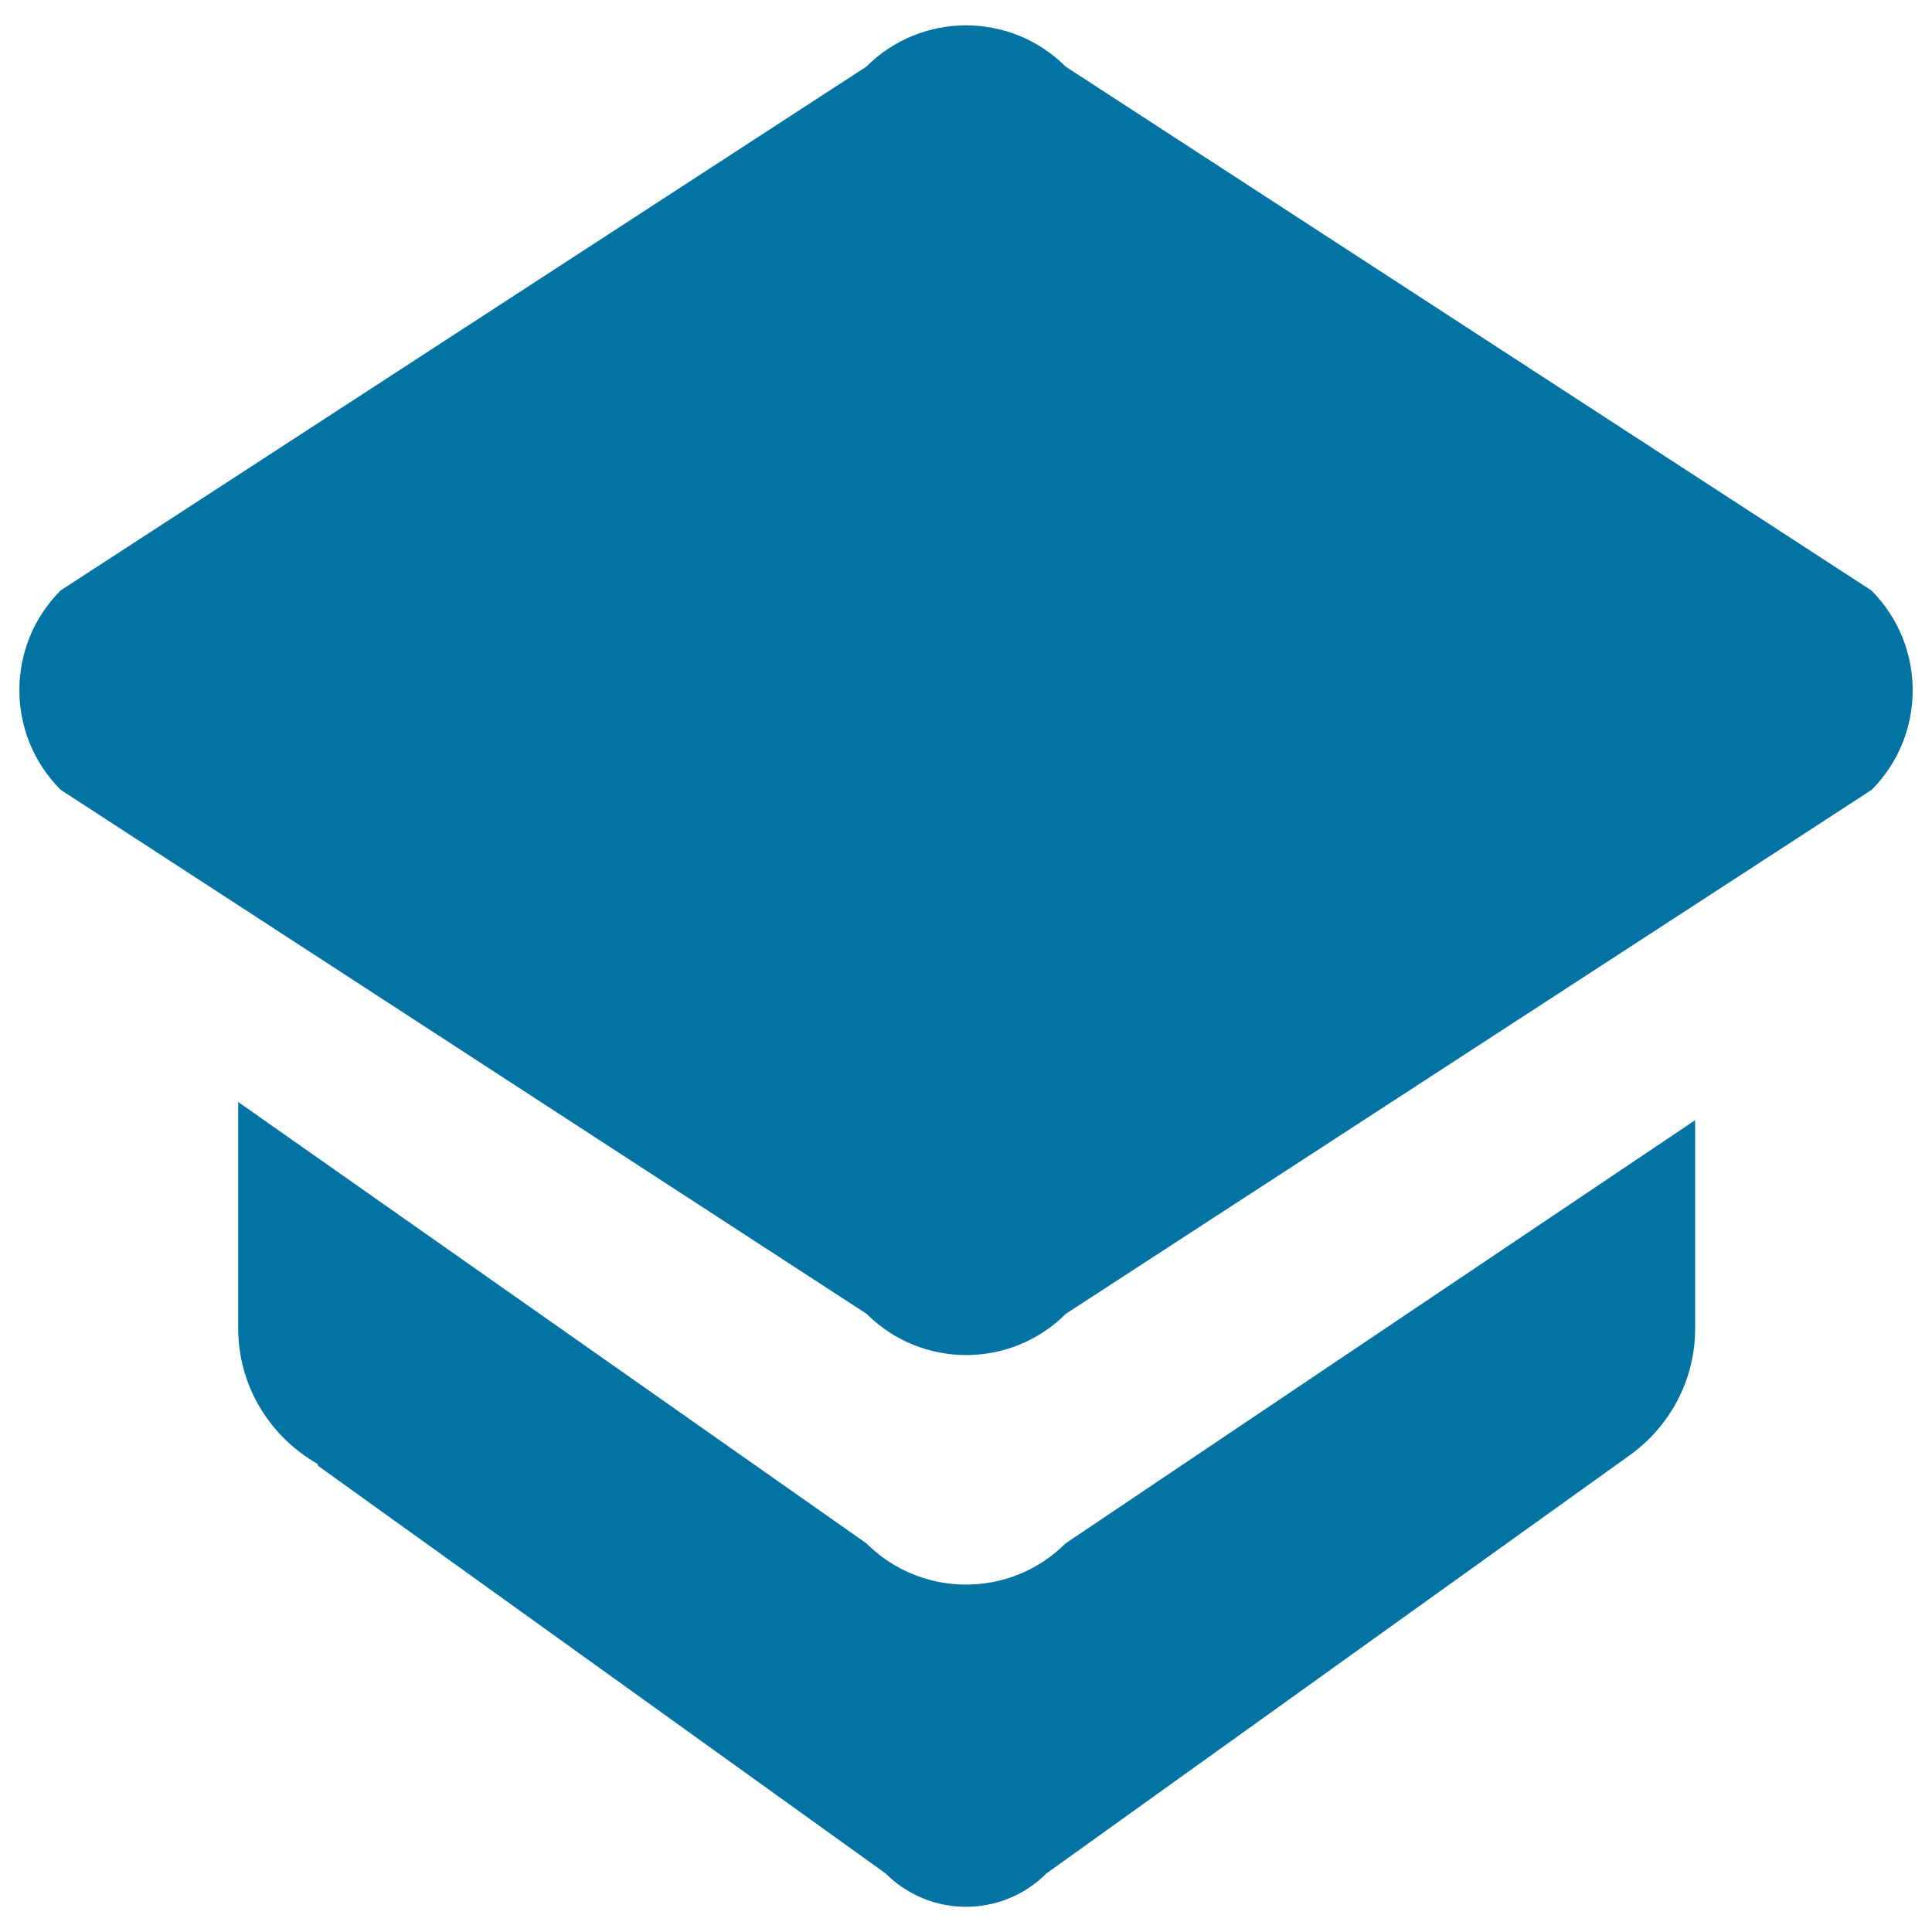
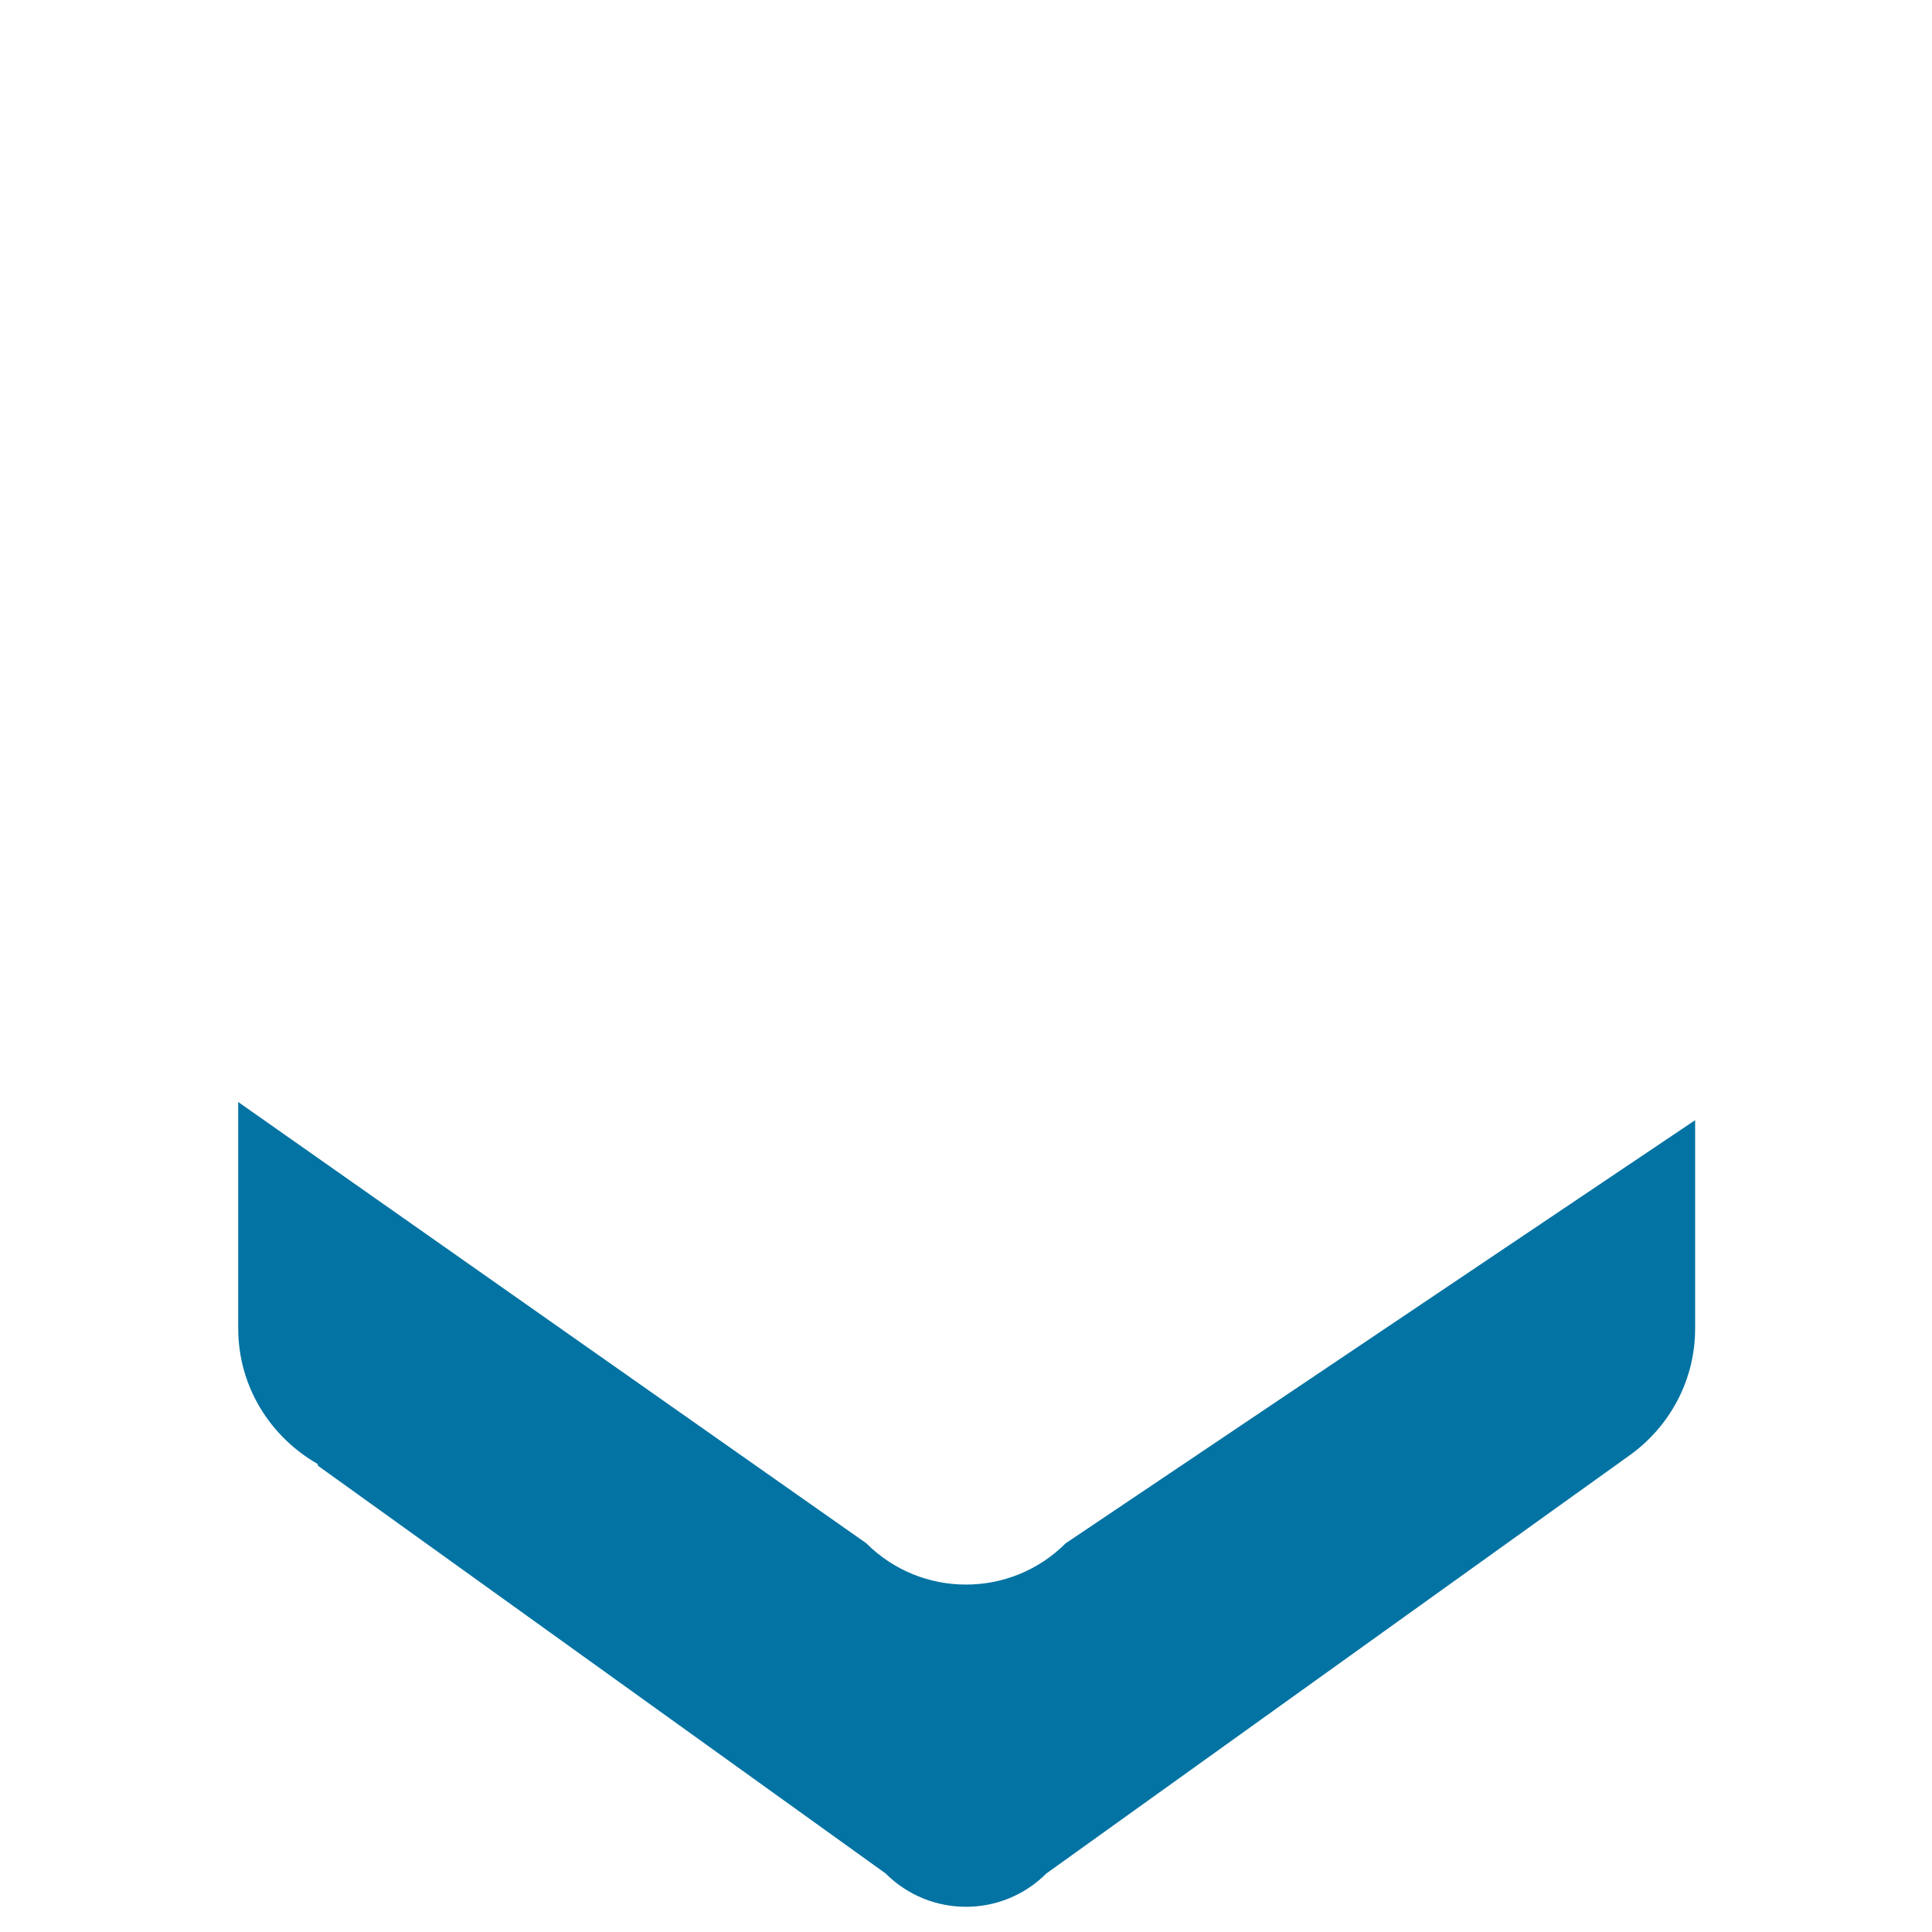
<svg xmlns="http://www.w3.org/2000/svg" viewBox="0 0 1000 1000" style="fill:#0273a2">
  <title>Edu SVG icon</title>
-   <path d="M968.6,305.6L551.6,34.5C523.1,6,476.9,6,448.4,34.5L31.4,305.6c-28.5,28.5-28.5,74.7,0,103.2l417.1,271.2c28.5,28.5,74.7,28.5,103.2,0l417.1-271.2C997.1,380.3,997.1,334.1,968.6,305.6z" />
  <path d="M448.4,798.8L123.3,570.4v117.2c0,30.2,16.7,56.2,41.2,70.2v0.8l293.9,211.1c23,23,60.2,23,83.2,0L844,752.9c20.2-14.7,33.4-38.4,33.4-65.3V579.8l-325.8,219C523.1,827.3,476.9,827.3,448.4,798.8z" />
</svg>